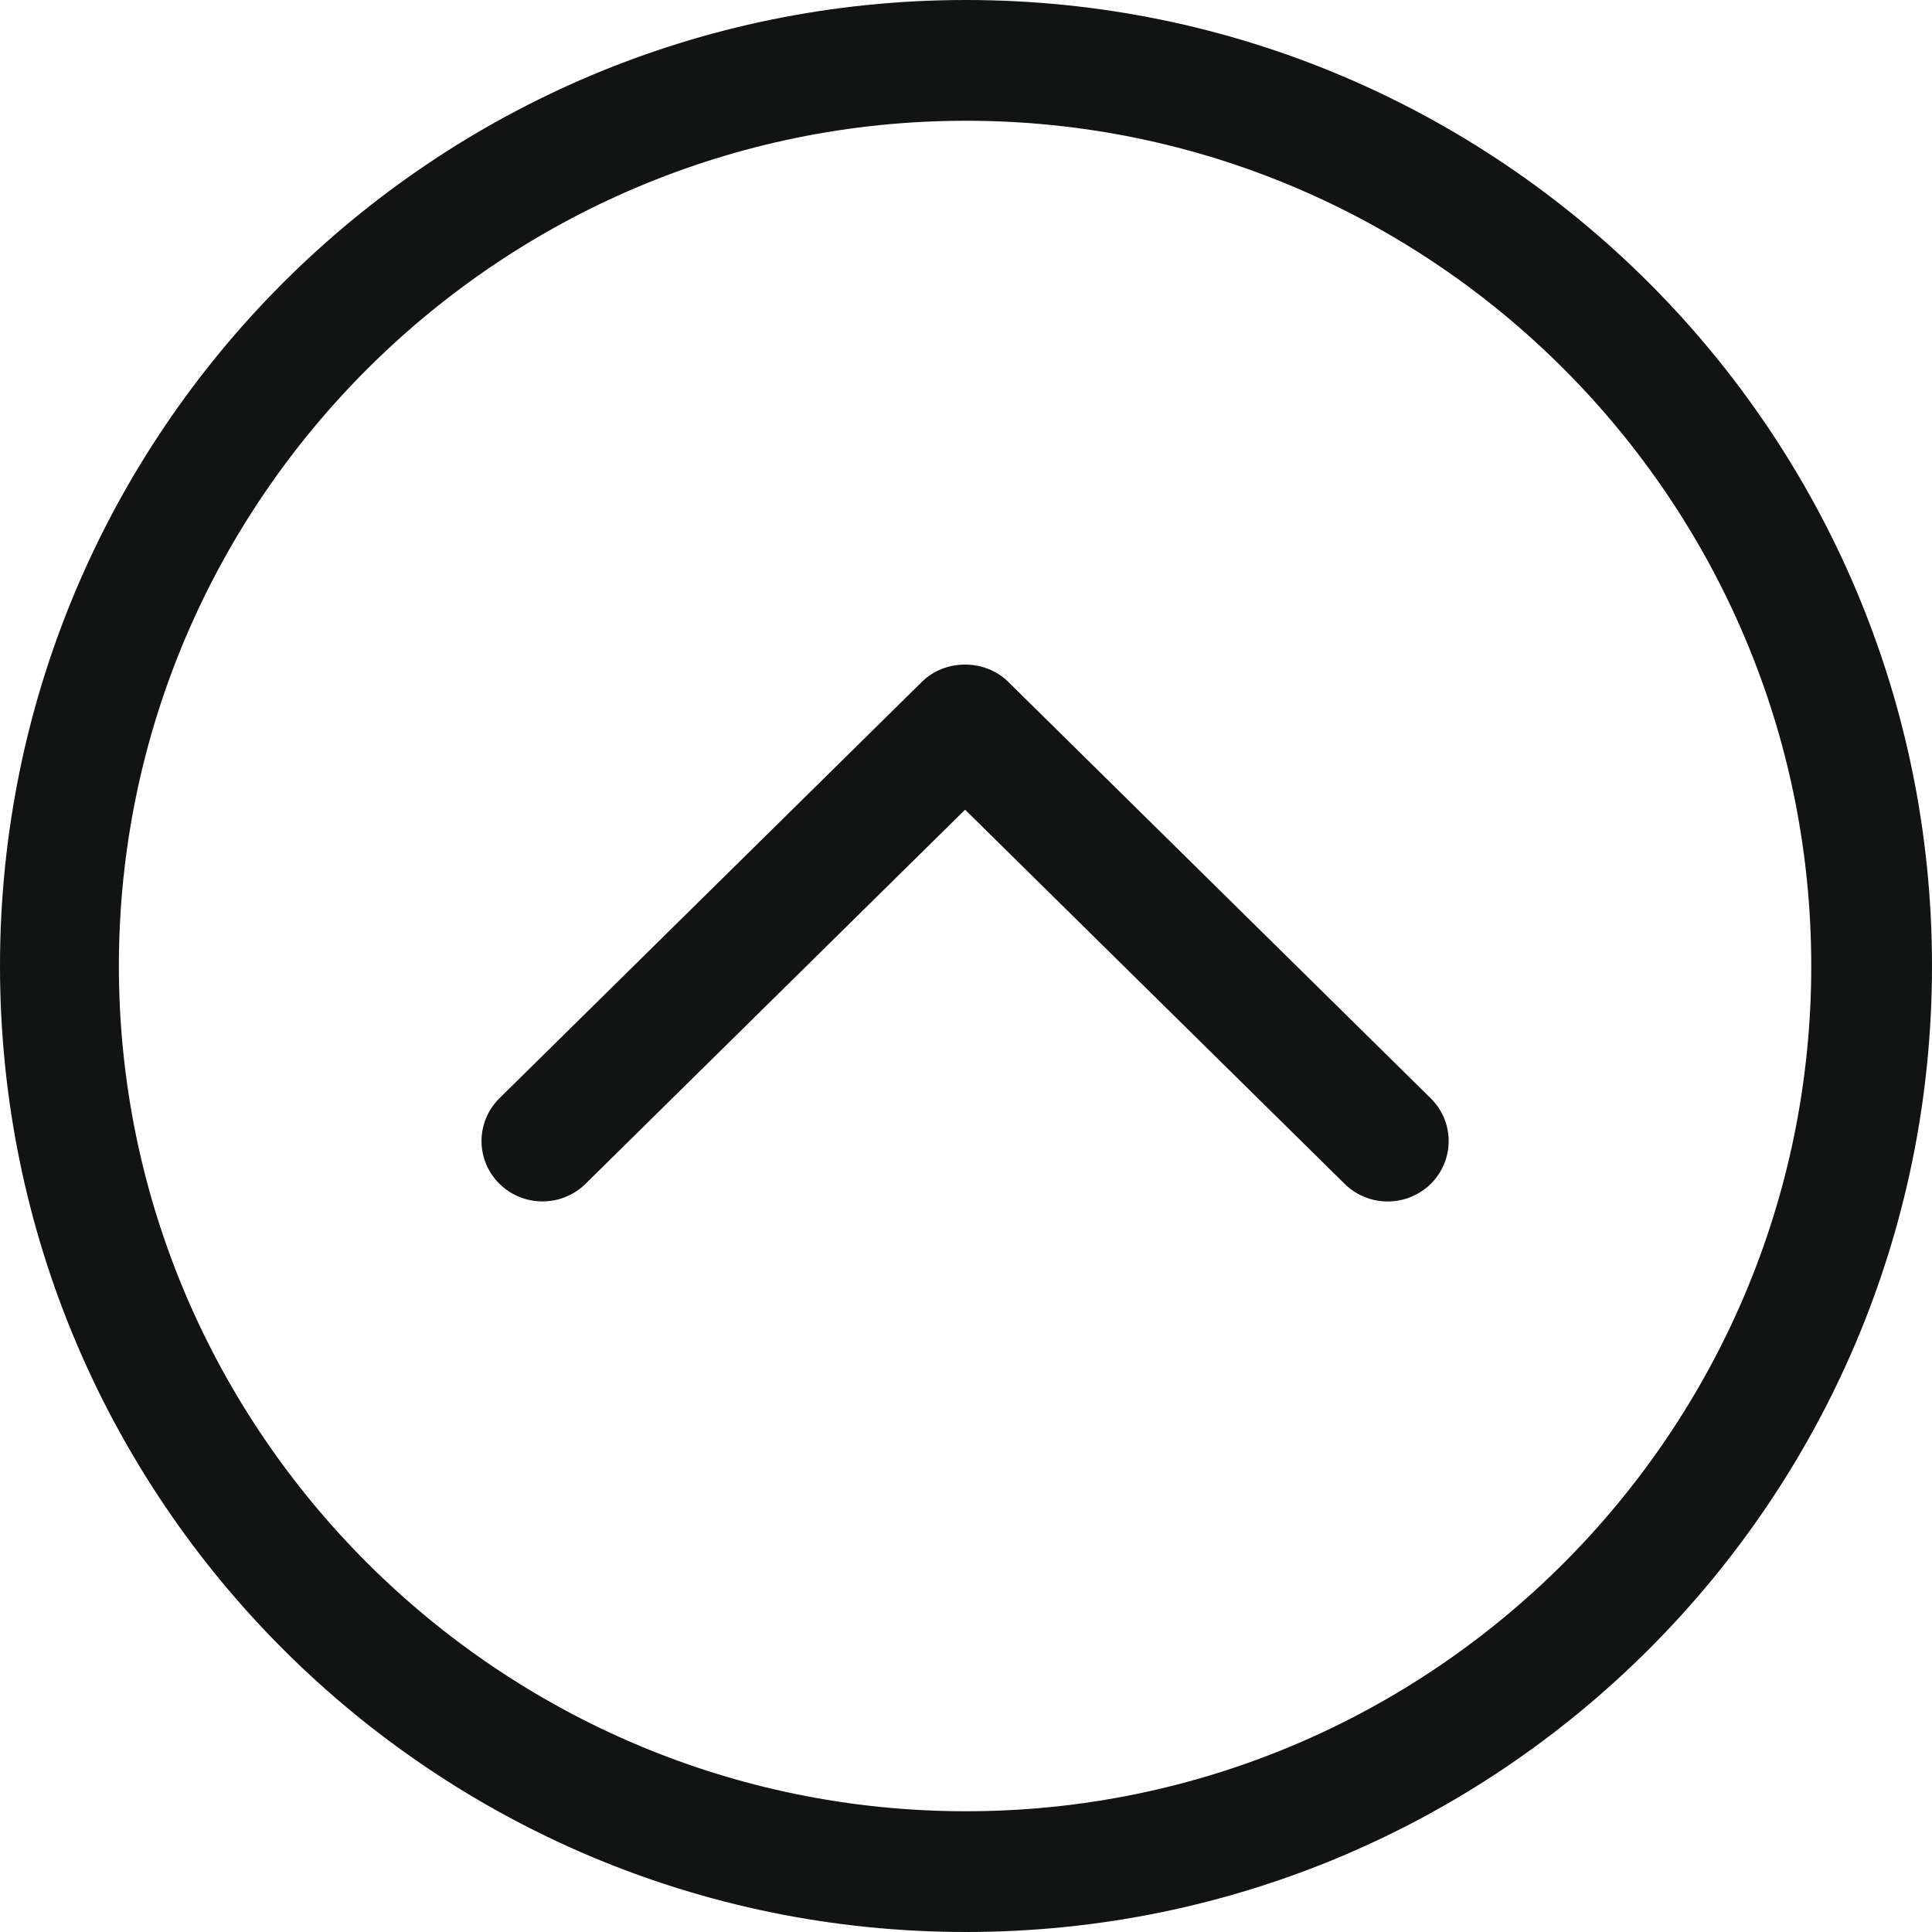
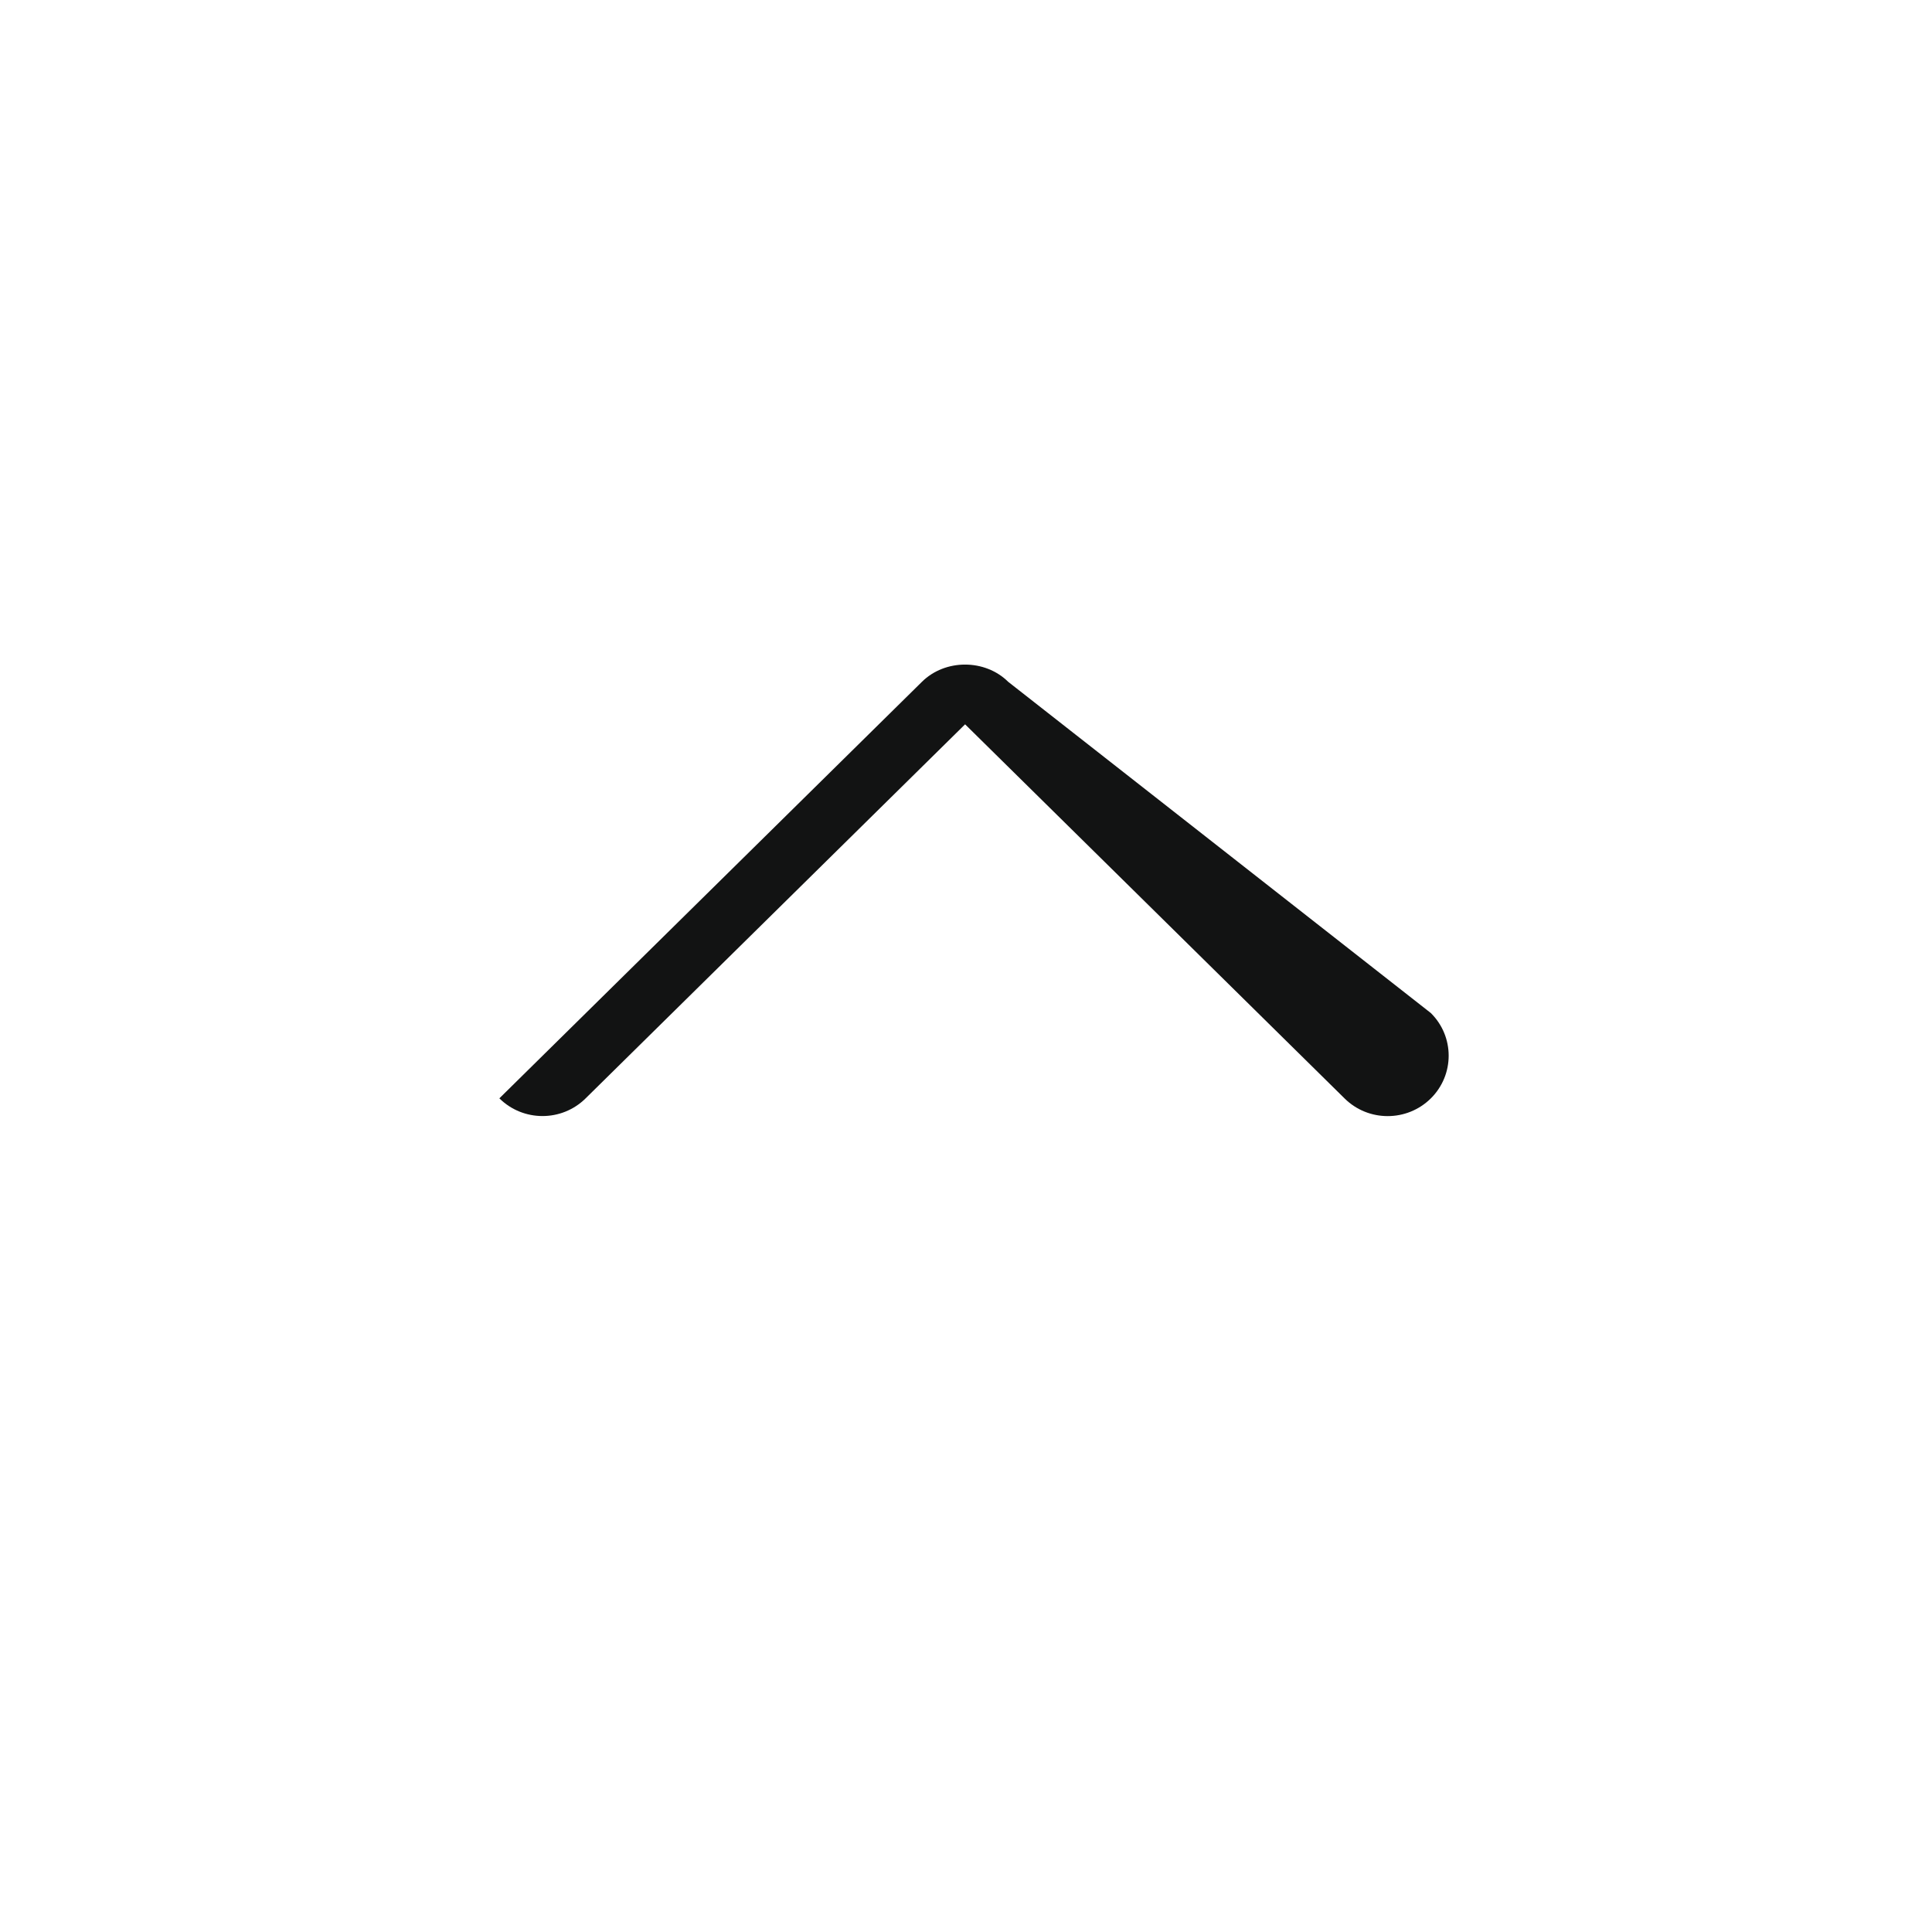
<svg xmlns="http://www.w3.org/2000/svg" enable-background="new 0 0 32 32" height="32px" id="Слой_1" version="1.1" viewBox="0 0 32 32" width="32px" xml:space="preserve">
  <g id="Chevron_Up_Circle">
-     <path d="M16,0C7.163,0,0,7.164,0,16c0,8.837,7.163,16,16,16c8.836,0,16-7.163,16-16C32,7.164,24.836,0,16,0z M16,30   C8.28,30,1.969,23.72,1.969,16C1.969,8.28,8.28,2,16,2c7.72,0,14,6.28,14,14C30,23.72,23.72,30,16,30z" fill="#121313" />
-     <path d="M16.699,11.293c-0.384-0.38-1.044-0.381-1.429,0l-6.999,6.899c-0.394,0.391-0.394,1.024,0,1.414   c0.395,0.391,1.034,0.391,1.429,0l6.285-6.195l6.285,6.196c0.394,0.391,1.034,0.391,1.429,0c0.394-0.391,0.394-1.024,0-1.414   L16.699,11.293z" fill="#121313" />
+     <path d="M16.699,11.293c-0.384-0.38-1.044-0.381-1.429,0l-6.999,6.899c0.395,0.391,1.034,0.391,1.429,0l6.285-6.195l6.285,6.196c0.394,0.391,1.034,0.391,1.429,0c0.394-0.391,0.394-1.024,0-1.414   L16.699,11.293z" fill="#121313" />
  </g>
  <g />
  <g />
  <g />
  <g />
  <g />
  <g />
</svg>